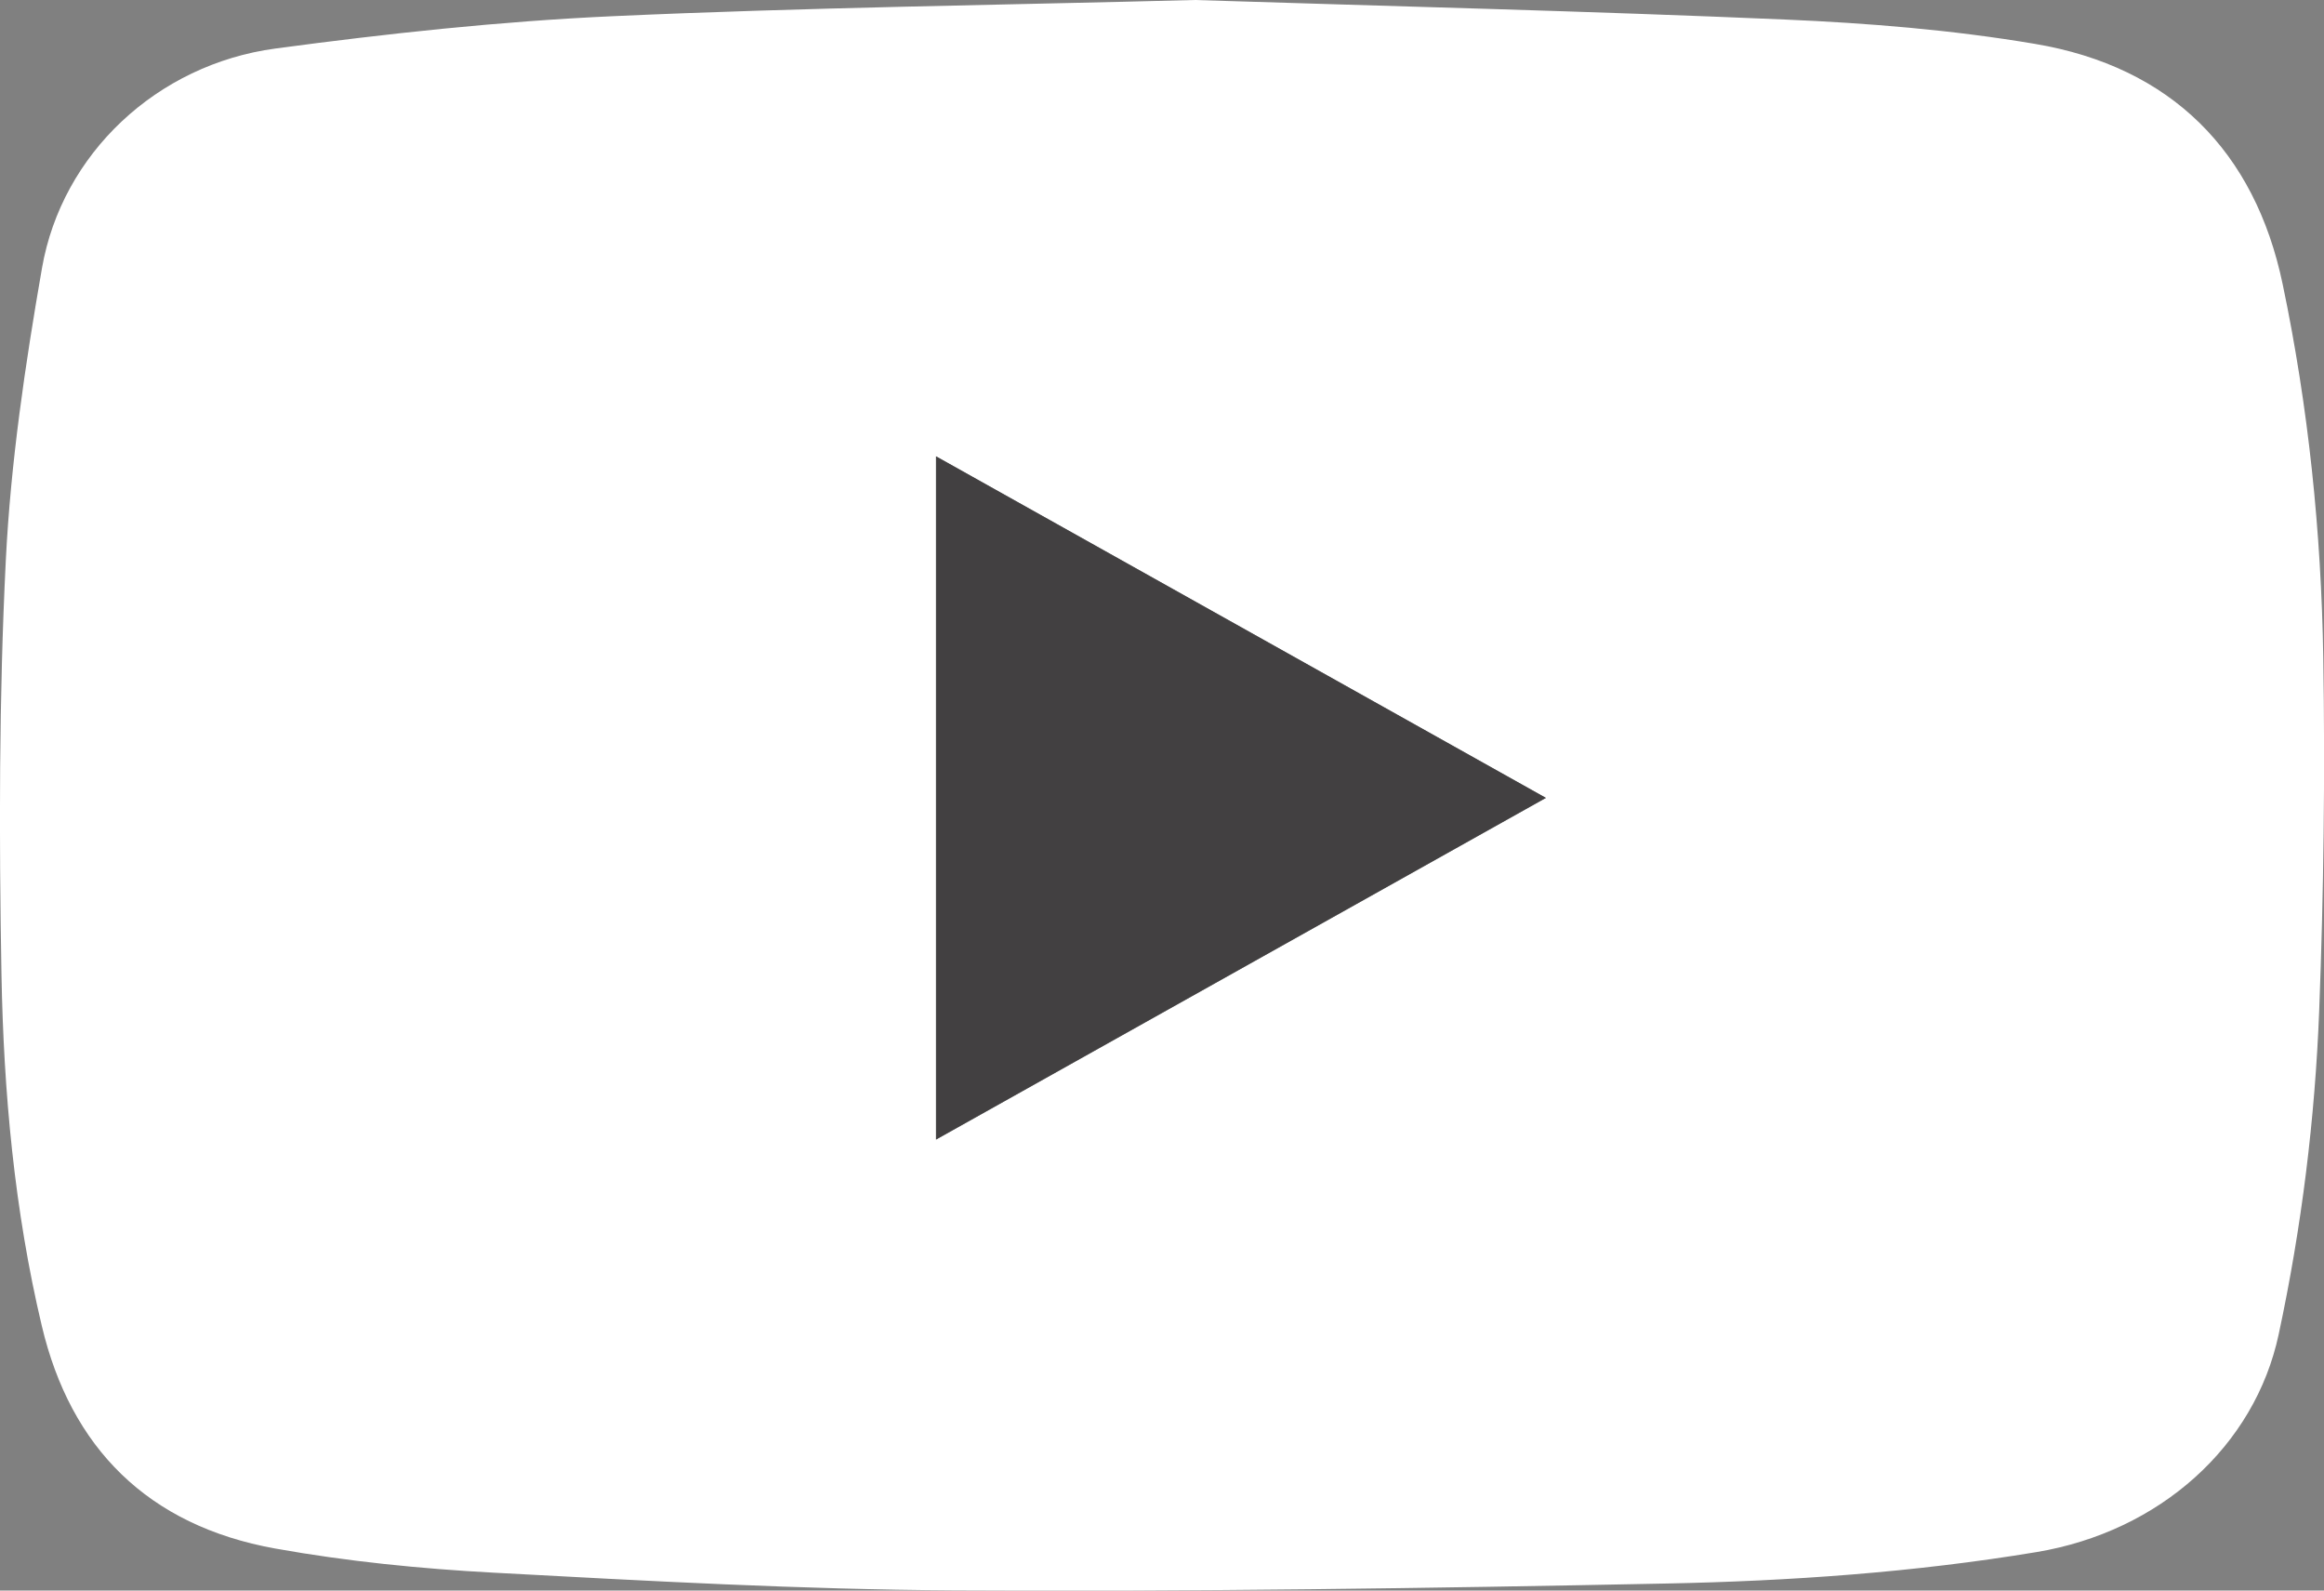
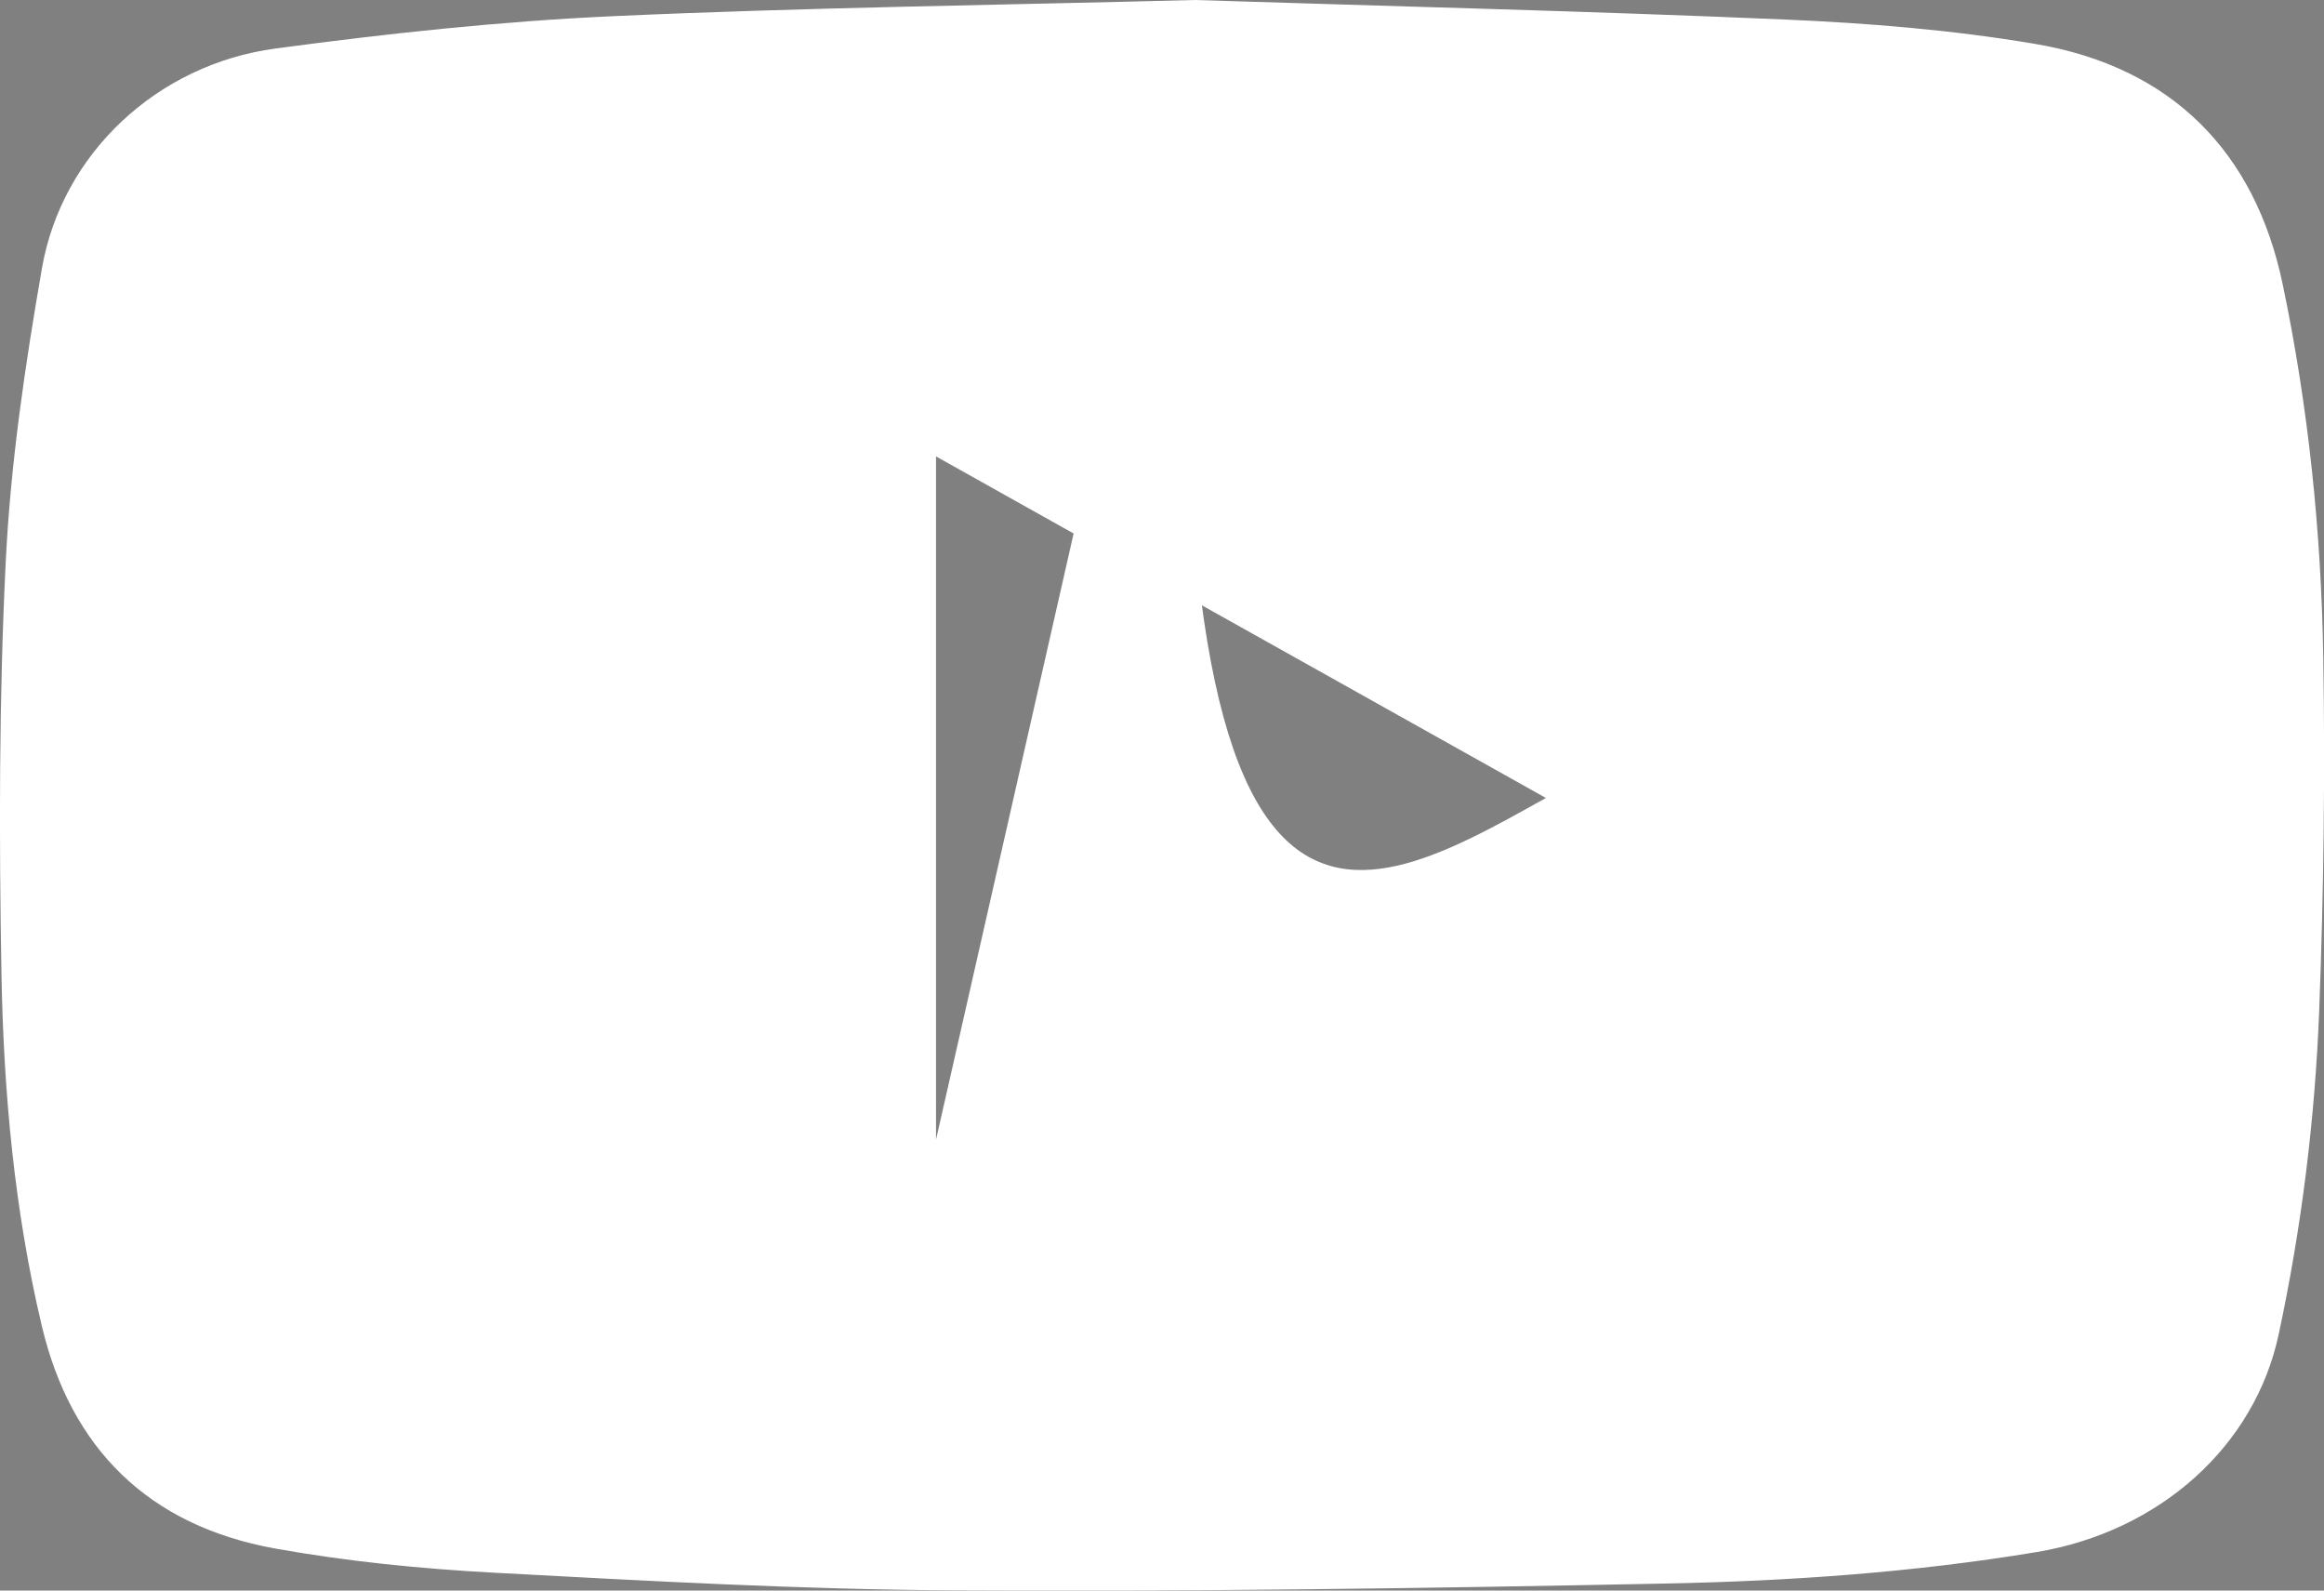
<svg xmlns="http://www.w3.org/2000/svg" width="38" height="26" viewBox="0 0 38 26" fill="none">
  <rect x="0" y="0" width="38" height="26" fill="#808080" stroke="none" />
  <g clip-path="url(#clip0_9382_9430)">
-     <path d="M19.535 0C22.763 0.103 25.973 0.181 29.18 0.319C30.549 0.378 31.924 0.489 33.272 0.717C35.505 1.092 36.872 2.48 37.324 4.645C37.746 6.658 37.955 8.698 37.988 10.748C38.019 12.668 37.995 14.591 37.922 16.509C37.853 18.291 37.634 20.063 37.259 21.812C36.868 23.641 35.315 25.035 33.3 25.371C31.296 25.703 29.268 25.845 27.242 25.885C23.366 25.963 19.488 26.019 15.612 25.997C13.1 25.983 10.587 25.843 8.077 25.708C6.881 25.644 5.678 25.524 4.501 25.313C2.421 24.94 1.154 23.668 0.683 21.671C0.235 19.783 0.059 17.854 0.024 15.924C-0.016 13.67 -0.017 11.409 0.095 9.158C0.175 7.56 0.411 5.964 0.686 4.385C1.011 2.514 2.566 1.053 4.505 0.793C6.333 0.548 8.173 0.349 10.014 0.265C13.19 0.121 16.371 0.083 19.535 0ZM15.305 18.629C18.648 16.756 21.938 14.913 25.277 13.044C21.931 11.171 18.642 9.329 15.305 7.461V18.63V18.629Z" fill="white" />
-     <path d="M15.305 18.629V7.459C18.64 9.327 21.931 11.169 25.277 13.042C21.94 14.912 18.65 16.754 15.305 18.627V18.629Z" fill="#424041" />
+     <path d="M19.535 0C22.763 0.103 25.973 0.181 29.18 0.319C30.549 0.378 31.924 0.489 33.272 0.717C35.505 1.092 36.872 2.48 37.324 4.645C37.746 6.658 37.955 8.698 37.988 10.748C38.019 12.668 37.995 14.591 37.922 16.509C37.853 18.291 37.634 20.063 37.259 21.812C36.868 23.641 35.315 25.035 33.3 25.371C31.296 25.703 29.268 25.845 27.242 25.885C23.366 25.963 19.488 26.019 15.612 25.997C13.1 25.983 10.587 25.843 8.077 25.708C6.881 25.644 5.678 25.524 4.501 25.313C2.421 24.94 1.154 23.668 0.683 21.671C0.235 19.783 0.059 17.854 0.024 15.924C-0.016 13.67 -0.017 11.409 0.095 9.158C0.175 7.56 0.411 5.964 0.686 4.385C1.011 2.514 2.566 1.053 4.505 0.793C6.333 0.548 8.173 0.349 10.014 0.265C13.19 0.121 16.371 0.083 19.535 0ZC18.648 16.756 21.938 14.913 25.277 13.044C21.931 11.171 18.642 9.329 15.305 7.461V18.63V18.629Z" fill="white" />
  </g>
  <defs>
    <clipPath id="clip0_9382_9430">
      <rect width="38" height="26" fill="white" />
    </clipPath>
  </defs>
</svg>